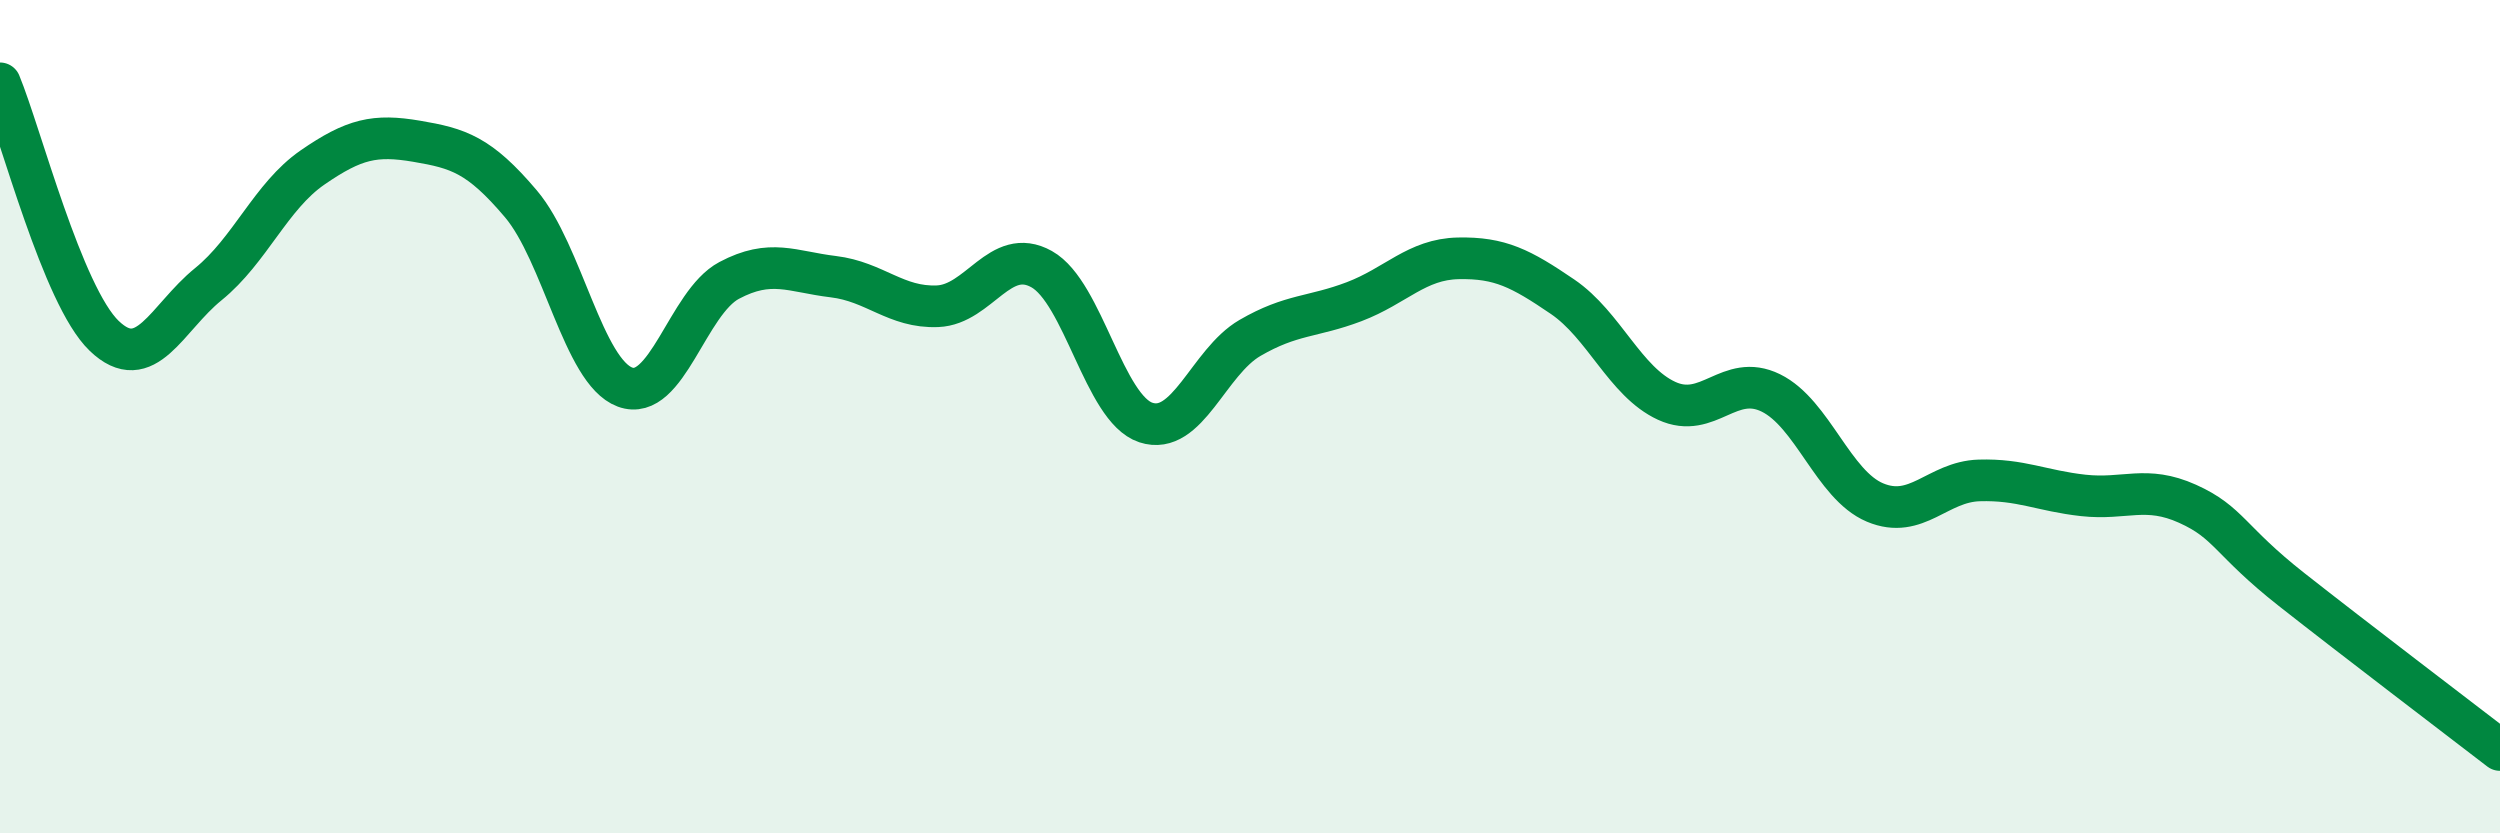
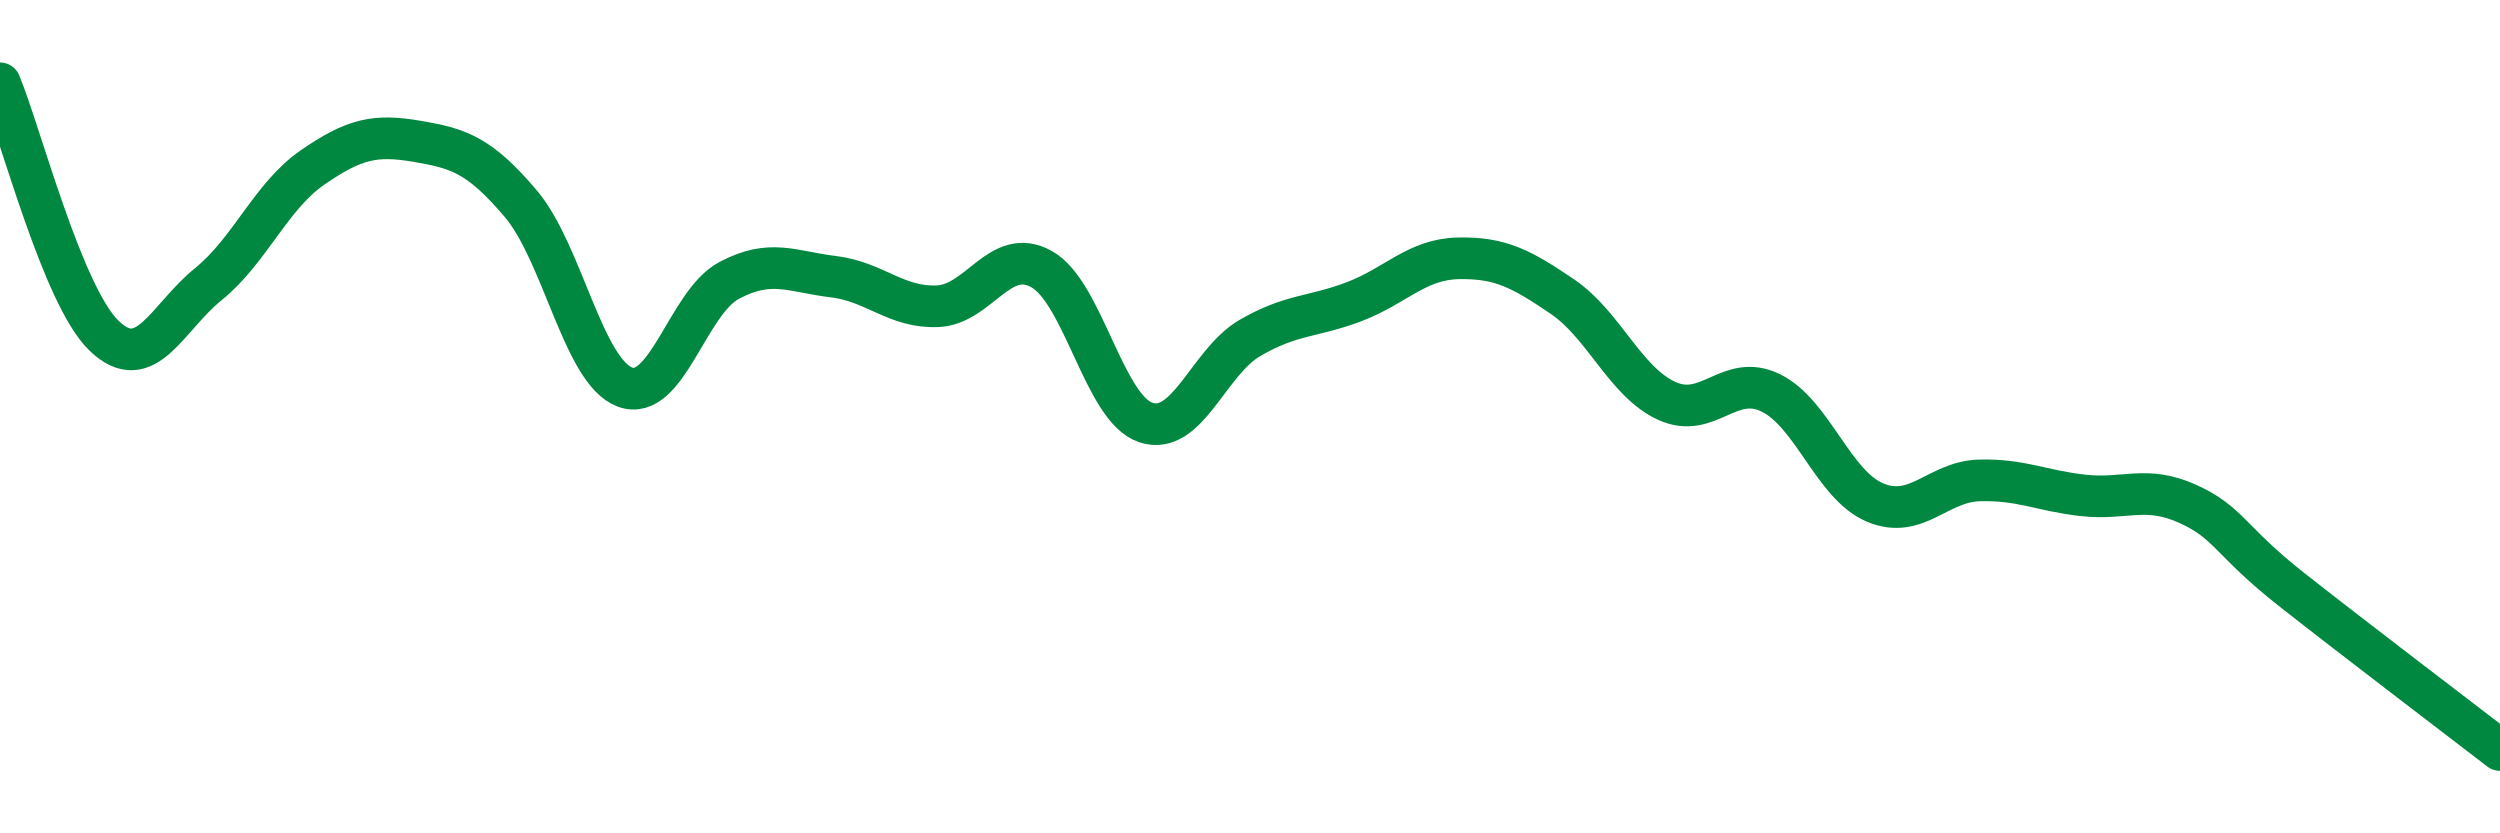
<svg xmlns="http://www.w3.org/2000/svg" width="60" height="20" viewBox="0 0 60 20">
-   <path d="M 0,2 C 0.5,3.21 1.5,7.1 2.5,8.06 C 3.5,9.02 4,7.63 5,6.82 C 6,6.01 6.5,4.71 7.5,4.02 C 8.5,3.33 9,3.22 10,3.39 C 11,3.56 11.5,3.71 12.5,4.89 C 13.5,6.07 14,8.92 15,9.29 C 16,9.66 16.5,7.26 17.5,6.73 C 18.5,6.2 19,6.52 20,6.64 C 21,6.76 21.5,7.39 22.5,7.35 C 23.5,7.31 24,5.9 25,6.46 C 26,7.02 26.5,9.81 27.5,10.14 C 28.5,10.47 29,8.69 30,8.11 C 31,7.53 31.5,7.62 32.5,7.24 C 33.5,6.86 34,6.22 35,6.2 C 36,6.18 36.5,6.44 37.5,7.12 C 38.5,7.8 39,9.16 40,9.62 C 41,10.08 41.5,8.94 42.5,9.43 C 43.5,9.92 44,11.64 45,12.06 C 46,12.48 46.5,11.56 47.5,11.53 C 48.5,11.5 49,11.78 50,11.89 C 51,12 51.5,11.64 52.5,12.09 C 53.5,12.54 53.5,12.97 55,14.15 C 56.5,15.33 59,17.23 60,18L60 20L0 20Z" fill="#008740" opacity="0.1" stroke-linecap="round" stroke-linejoin="round" />
  <path d="M 0,2 C 0.5,3.21 1.5,7.1 2.5,8.06 C 3.5,9.02 4,7.63 5,6.82 C 6,6.01 6.5,4.71 7.5,4.02 C 8.5,3.33 9,3.22 10,3.39 C 11,3.56 11.5,3.71 12.5,4.89 C 13.5,6.07 14,8.92 15,9.29 C 16,9.66 16.5,7.26 17.5,6.73 C 18.5,6.2 19,6.52 20,6.64 C 21,6.76 21.5,7.39 22.5,7.35 C 23.5,7.31 24,5.9 25,6.46 C 26,7.02 26.5,9.81 27.5,10.14 C 28.5,10.47 29,8.69 30,8.11 C 31,7.53 31.5,7.62 32.5,7.24 C 33.5,6.86 34,6.22 35,6.2 C 36,6.18 36.5,6.44 37.5,7.12 C 38.5,7.8 39,9.16 40,9.62 C 41,10.08 41.5,8.94 42.5,9.43 C 43.5,9.92 44,11.64 45,12.06 C 46,12.48 46.5,11.56 47.5,11.53 C 48.5,11.5 49,11.78 50,11.89 C 51,12 51.5,11.64 52.5,12.09 C 53.5,12.54 53.5,12.97 55,14.15 C 56.5,15.33 59,17.23 60,18" stroke="#008740" stroke-width="1" fill="none" stroke-linecap="round" stroke-linejoin="round" />
</svg>